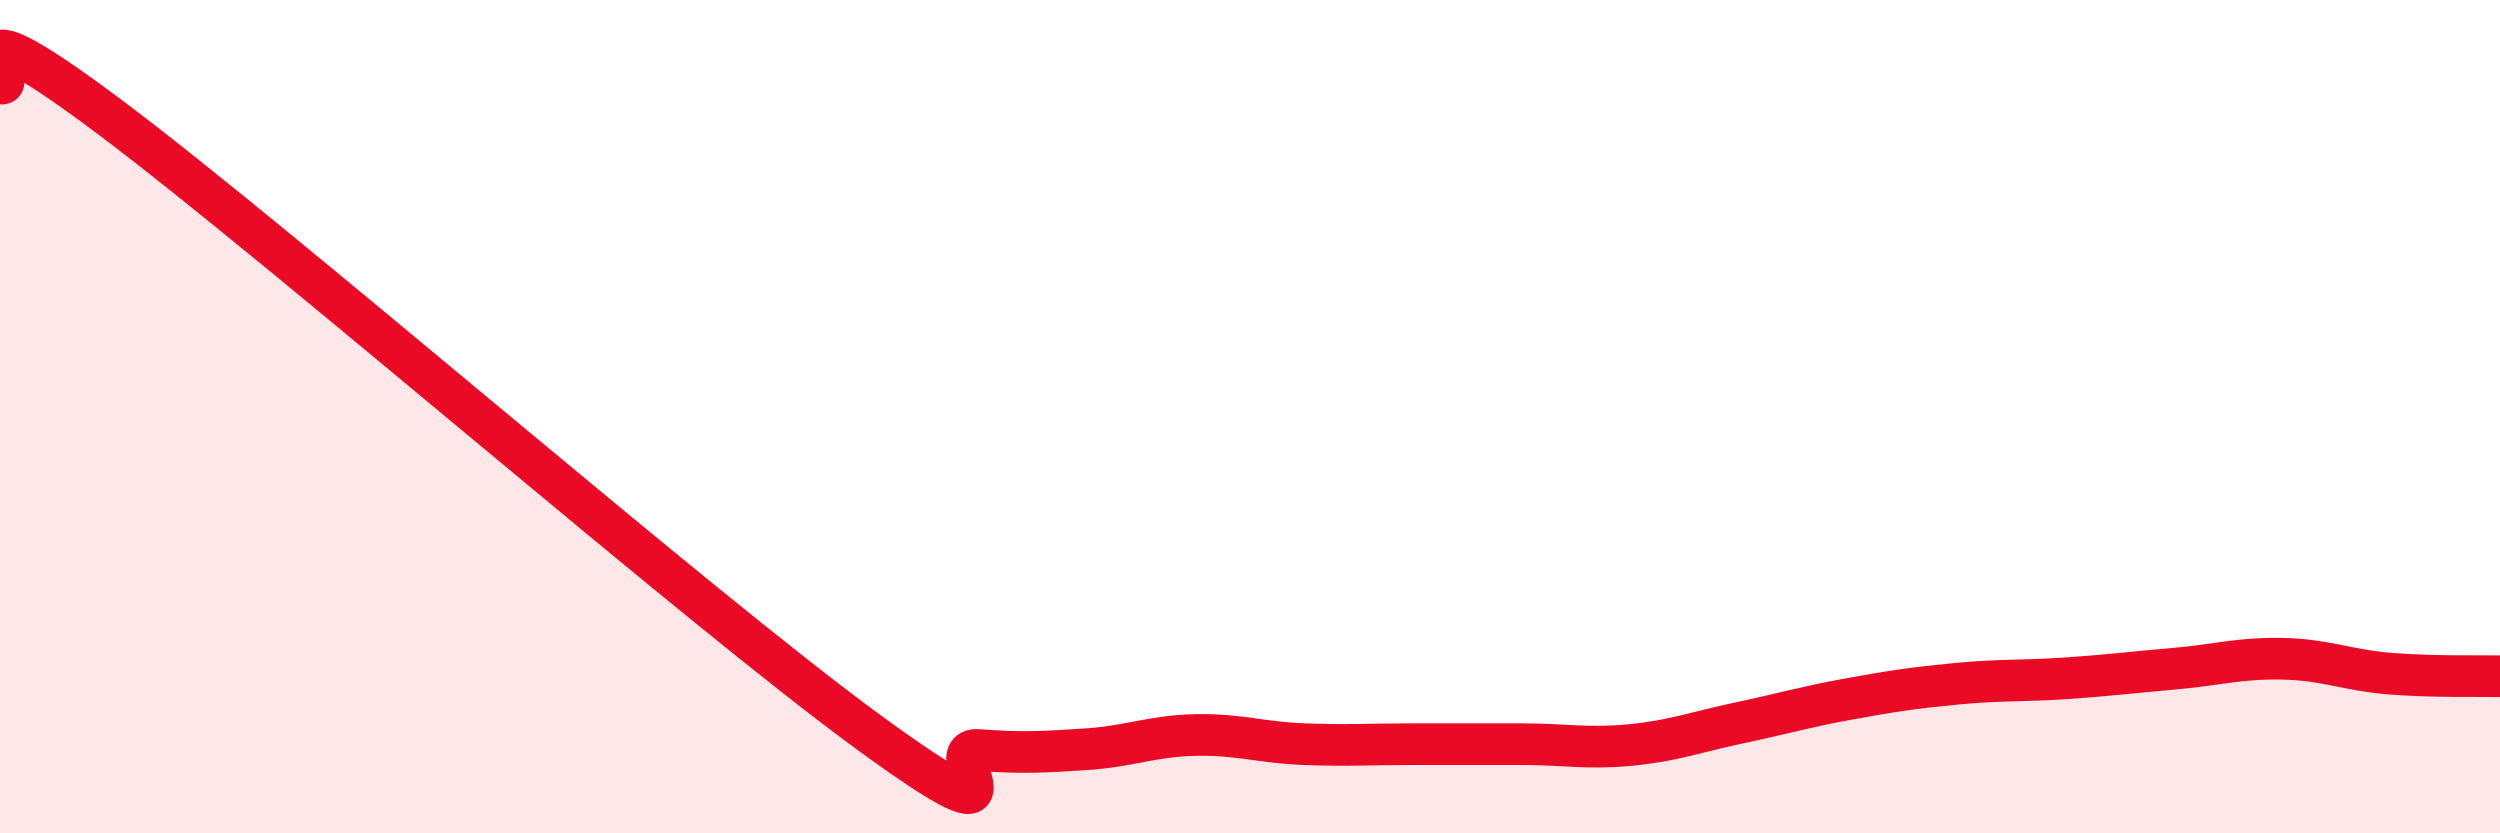
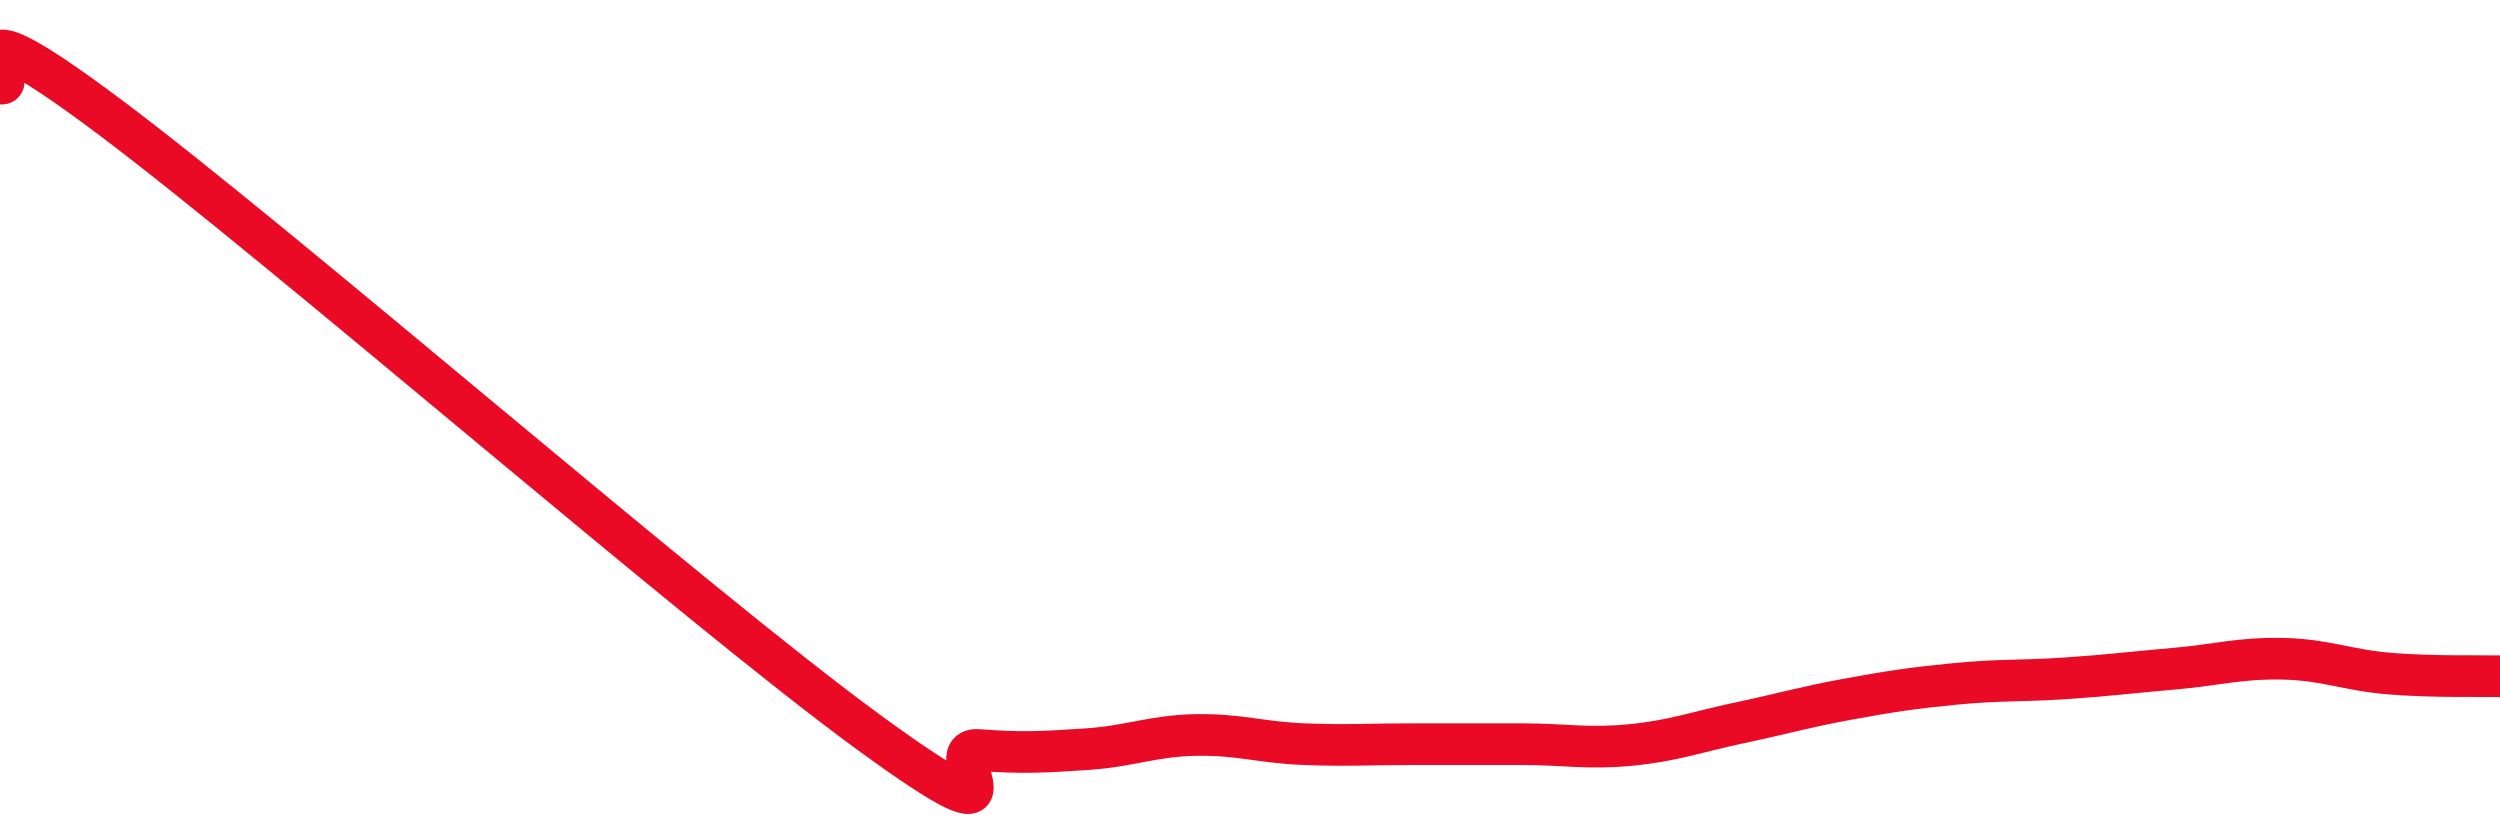
<svg xmlns="http://www.w3.org/2000/svg" width="60" height="20" viewBox="0 0 60 20">
-   <path d="M 0,2 C 0.52,2.16 -1.56,-0.33 2.61,2.79 C 6.78,5.91 16.7,14.55 20.87,17.59 C 25.04,20.63 22.44,17.92 23.48,18 C 24.52,18.08 25.05,18.05 26.09,17.98 C 27.13,17.91 27.66,17.66 28.7,17.64 C 29.74,17.62 30.26,17.82 31.3,17.86 C 32.34,17.9 32.87,17.86 33.91,17.86 C 34.95,17.86 35.48,17.86 36.52,17.86 C 37.56,17.86 38.09,17.98 39.13,17.88 C 40.17,17.78 40.7,17.57 41.74,17.35 C 42.78,17.13 43.31,16.97 44.35,16.78 C 45.39,16.59 45.92,16.51 46.96,16.41 C 48,16.31 48.53,16.35 49.57,16.28 C 50.61,16.21 51.13,16.14 52.17,16.05 C 53.21,15.96 53.74,15.79 54.78,15.81 C 55.82,15.83 56.35,16.09 57.39,16.17 C 58.43,16.25 59.48,16.22 60,16.23L60 20L0 20Z" fill="#EB0A25" opacity="0.1" stroke-linecap="round" stroke-linejoin="round" />
  <path d="M 0,2 C 0.52,2.16 -1.56,-0.33 2.61,2.79 C 6.78,5.91 16.7,14.55 20.87,17.59 C 25.04,20.63 22.44,17.92 23.48,18 C 24.52,18.08 25.05,18.05 26.09,17.98 C 27.13,17.91 27.66,17.66 28.7,17.64 C 29.74,17.62 30.26,17.82 31.3,17.86 C 32.34,17.9 32.87,17.86 33.91,17.86 C 34.95,17.86 35.48,17.86 36.52,17.86 C 37.56,17.86 38.09,17.98 39.13,17.88 C 40.17,17.78 40.7,17.57 41.74,17.35 C 42.78,17.13 43.31,16.97 44.35,16.78 C 45.39,16.59 45.92,16.51 46.96,16.41 C 48,16.31 48.53,16.35 49.57,16.28 C 50.61,16.21 51.13,16.14 52.17,16.05 C 53.21,15.96 53.74,15.79 54.78,15.81 C 55.82,15.83 56.35,16.09 57.39,16.17 C 58.43,16.25 59.48,16.22 60,16.23" stroke="#EB0A25" stroke-width="1" fill="none" stroke-linecap="round" stroke-linejoin="round" />
</svg>